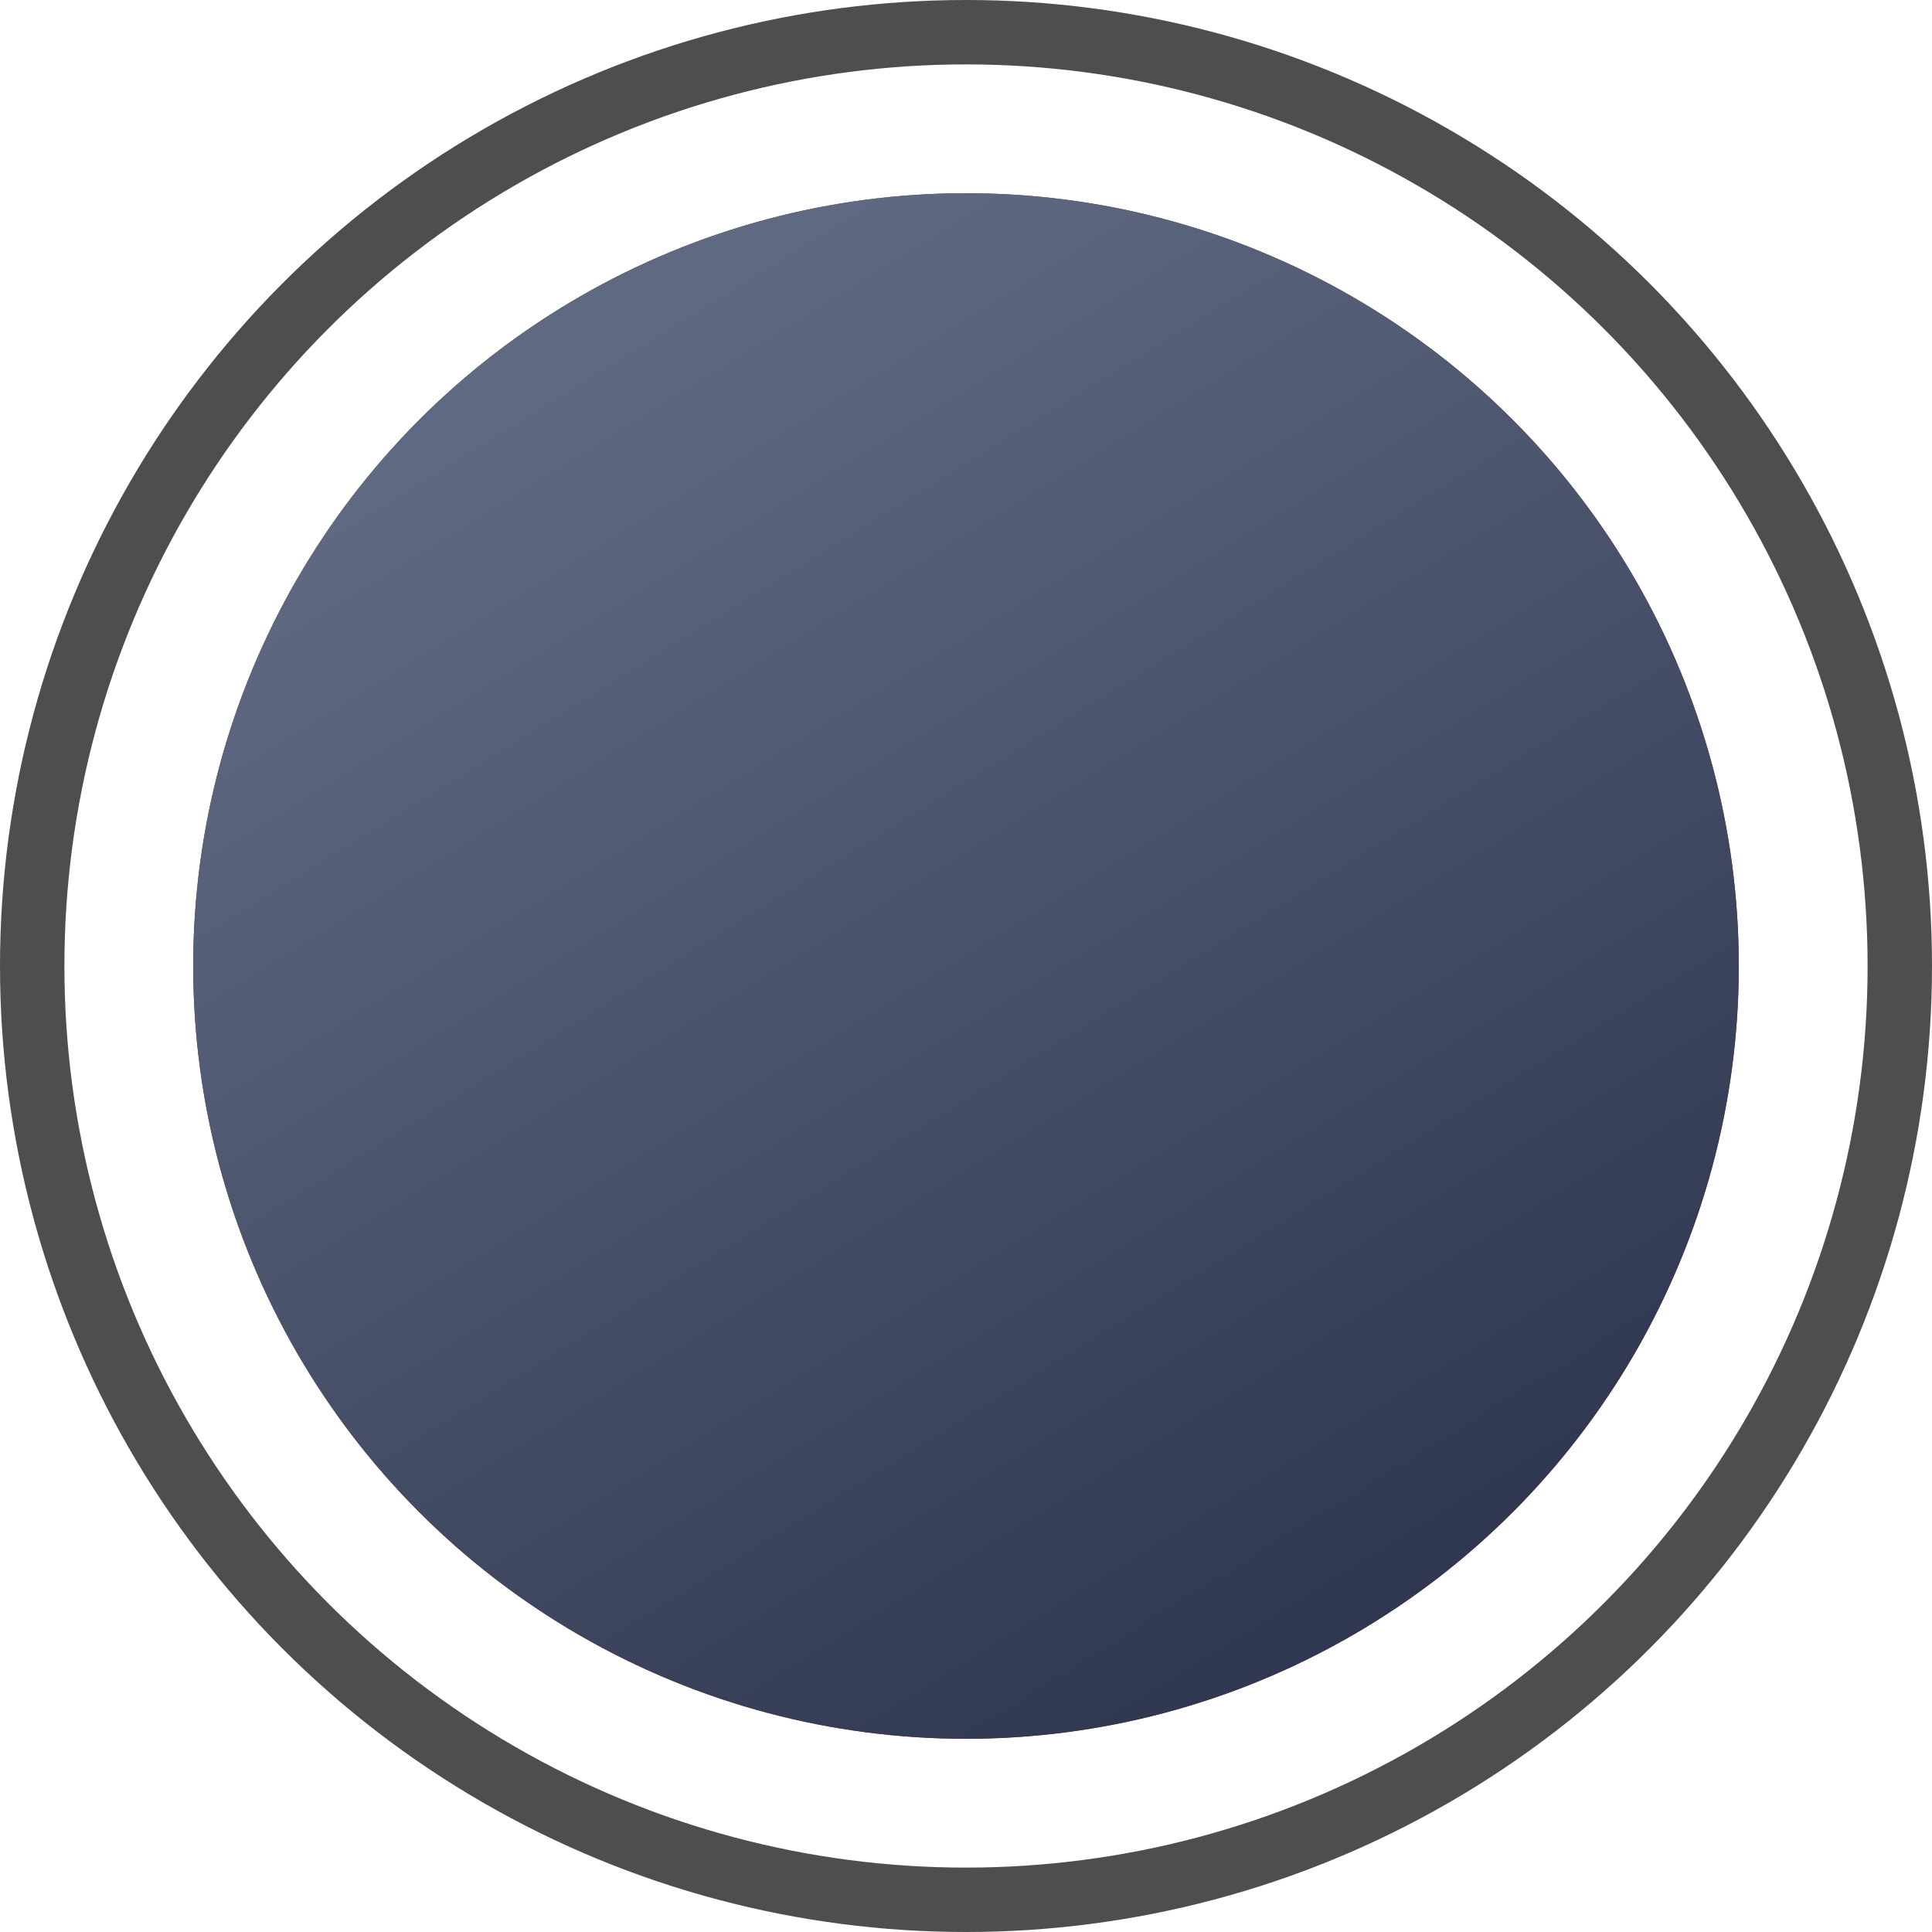
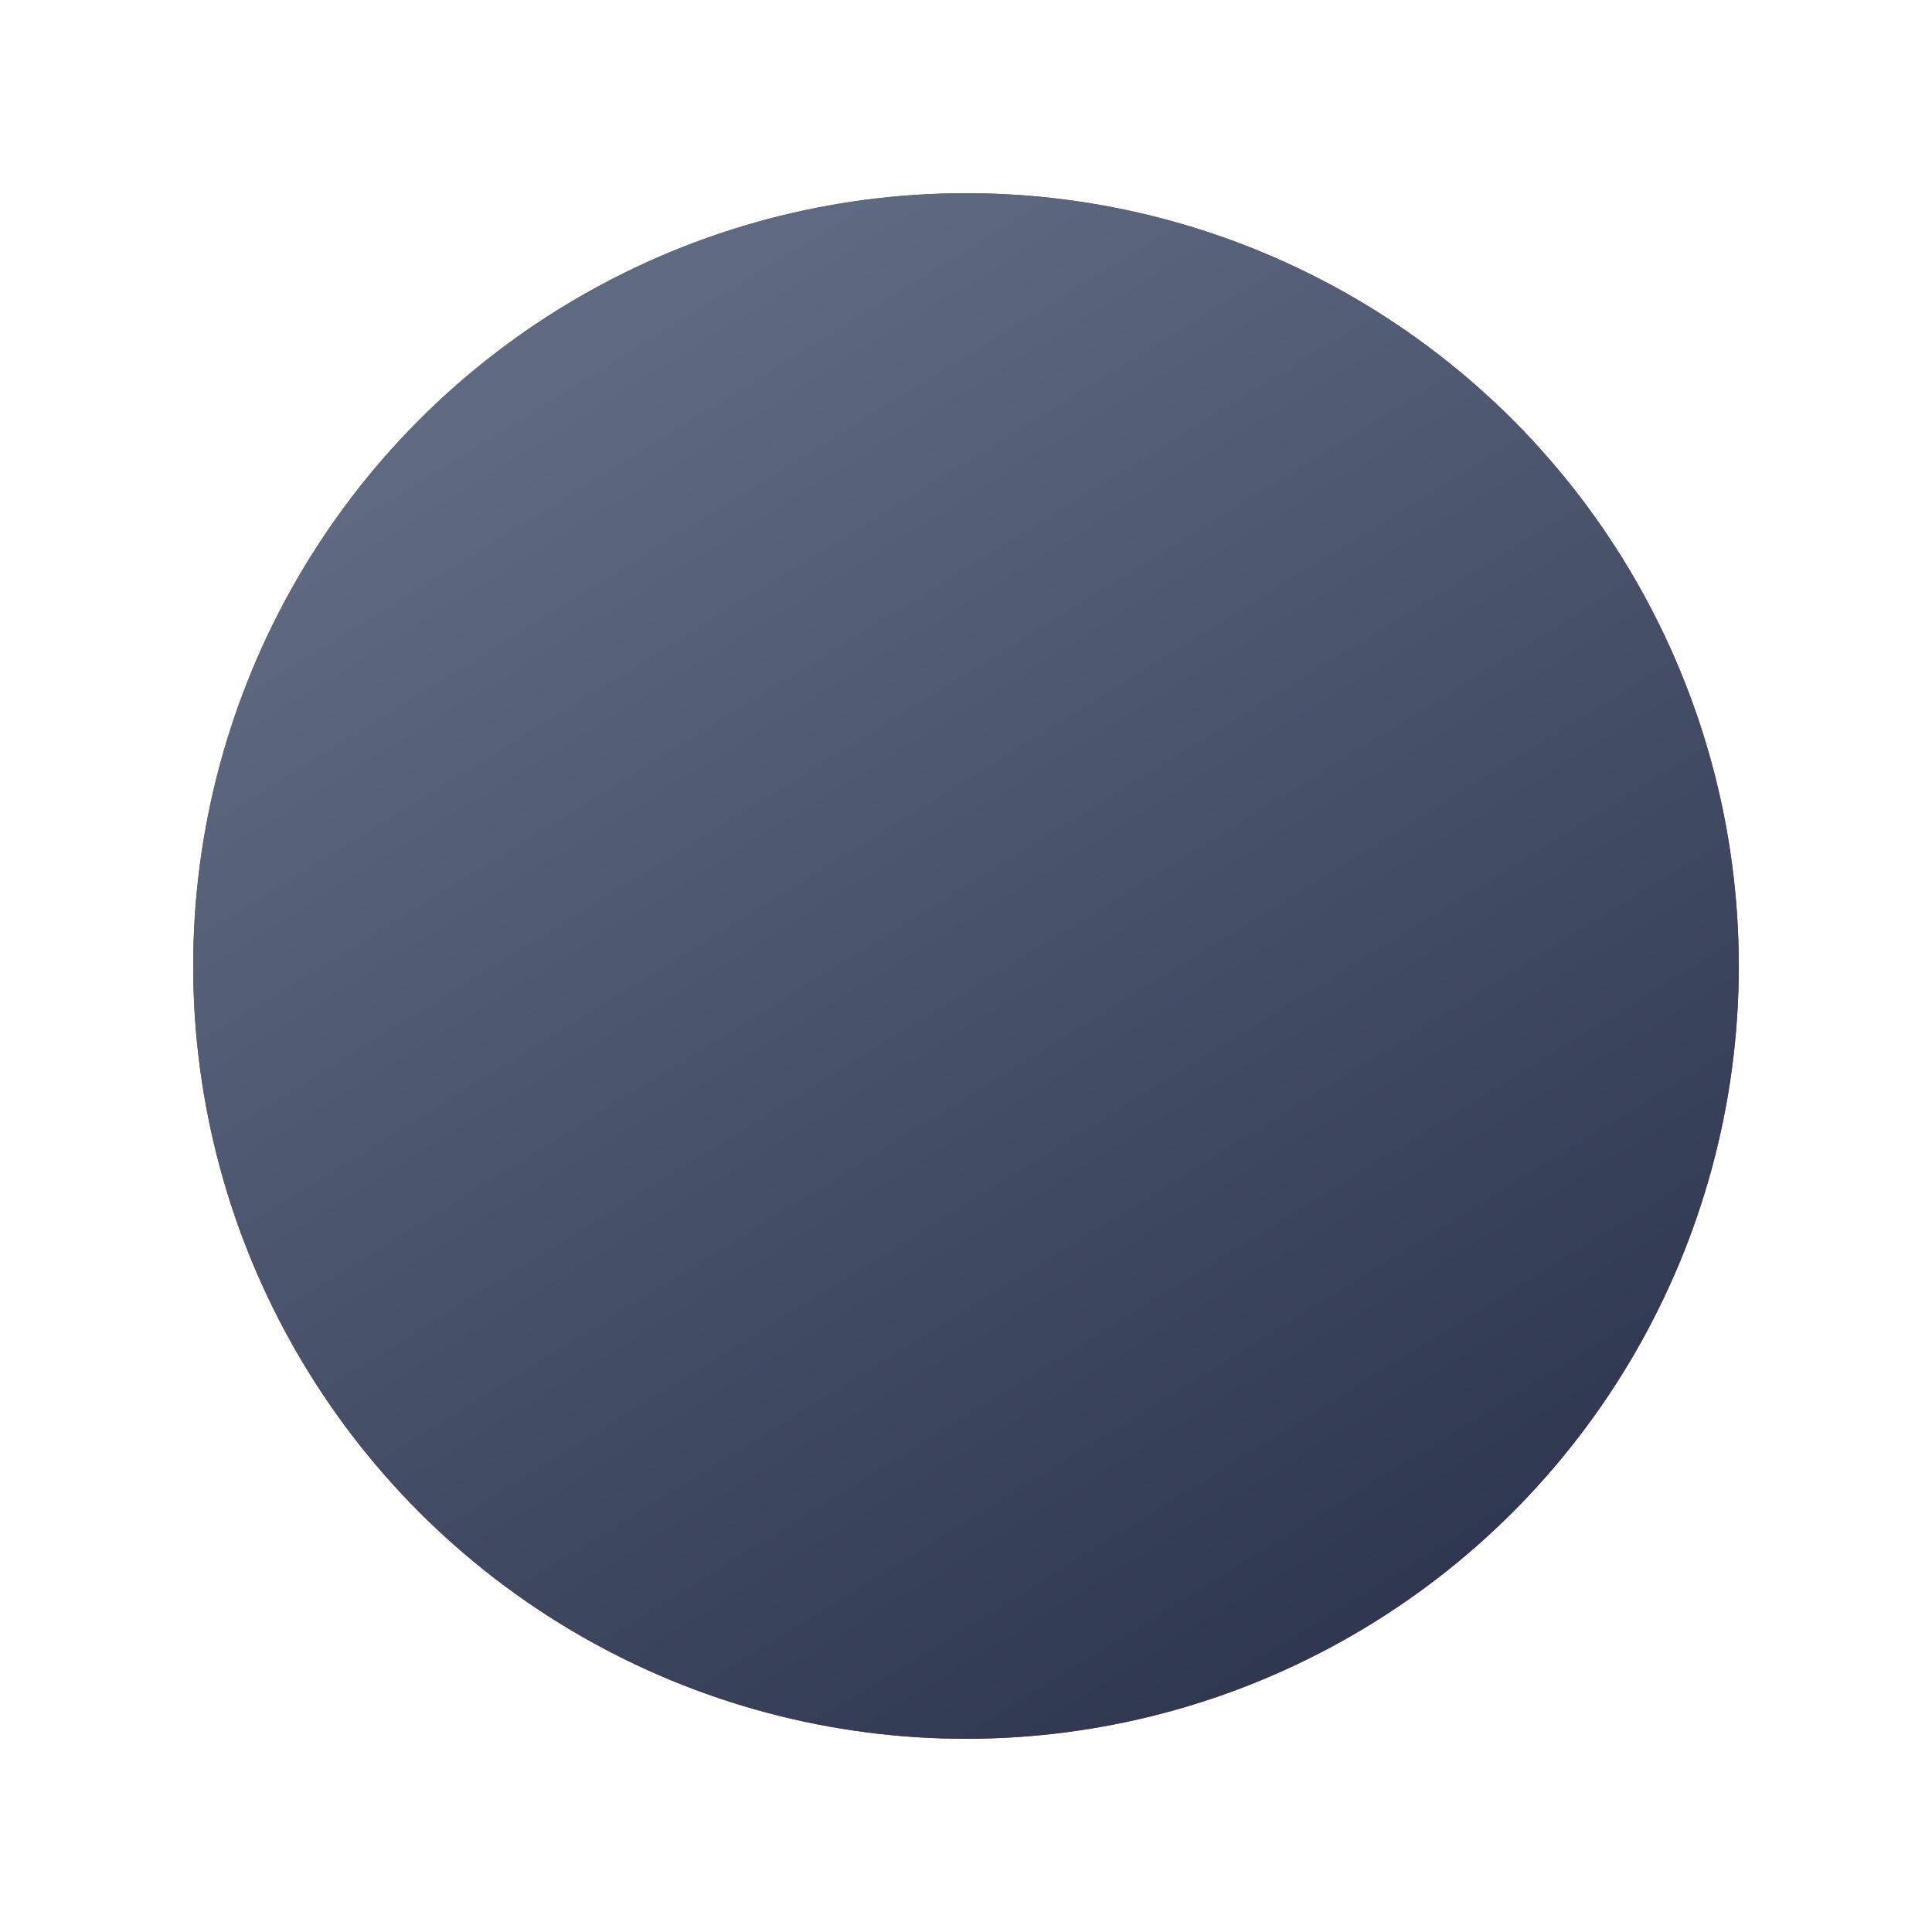
<svg xmlns="http://www.w3.org/2000/svg" width="30" height="30" viewBox="0 0 30 30" fill="none">
-   <circle cx="15" cy="15" r="14.5" stroke="#4E4E4E" />
  <circle cx="15" cy="15" r="12" fill="url(#paint0_linear_2548_3635)" />
  <circle cx="15" cy="15" r="12" fill="url(#paint1_linear_2548_3635)" />
  <defs>
    <linearGradient id="paint0_linear_2548_3635" x1="22.5" y1="25.5" x2="8.021" y2="3.143" gradientUnits="userSpaceOnUse">
      <stop stop-color="#DD1717" />
      <stop offset="1" stop-color="#575757" />
    </linearGradient>
    <linearGradient id="paint1_linear_2548_3635" x1="20.625" y1="27" x2="7.875" y2="6.375" gradientUnits="userSpaceOnUse">
      <stop stop-color="#2C354D" />
      <stop offset="1" stop-color="#5F6981" />
    </linearGradient>
  </defs>
</svg>